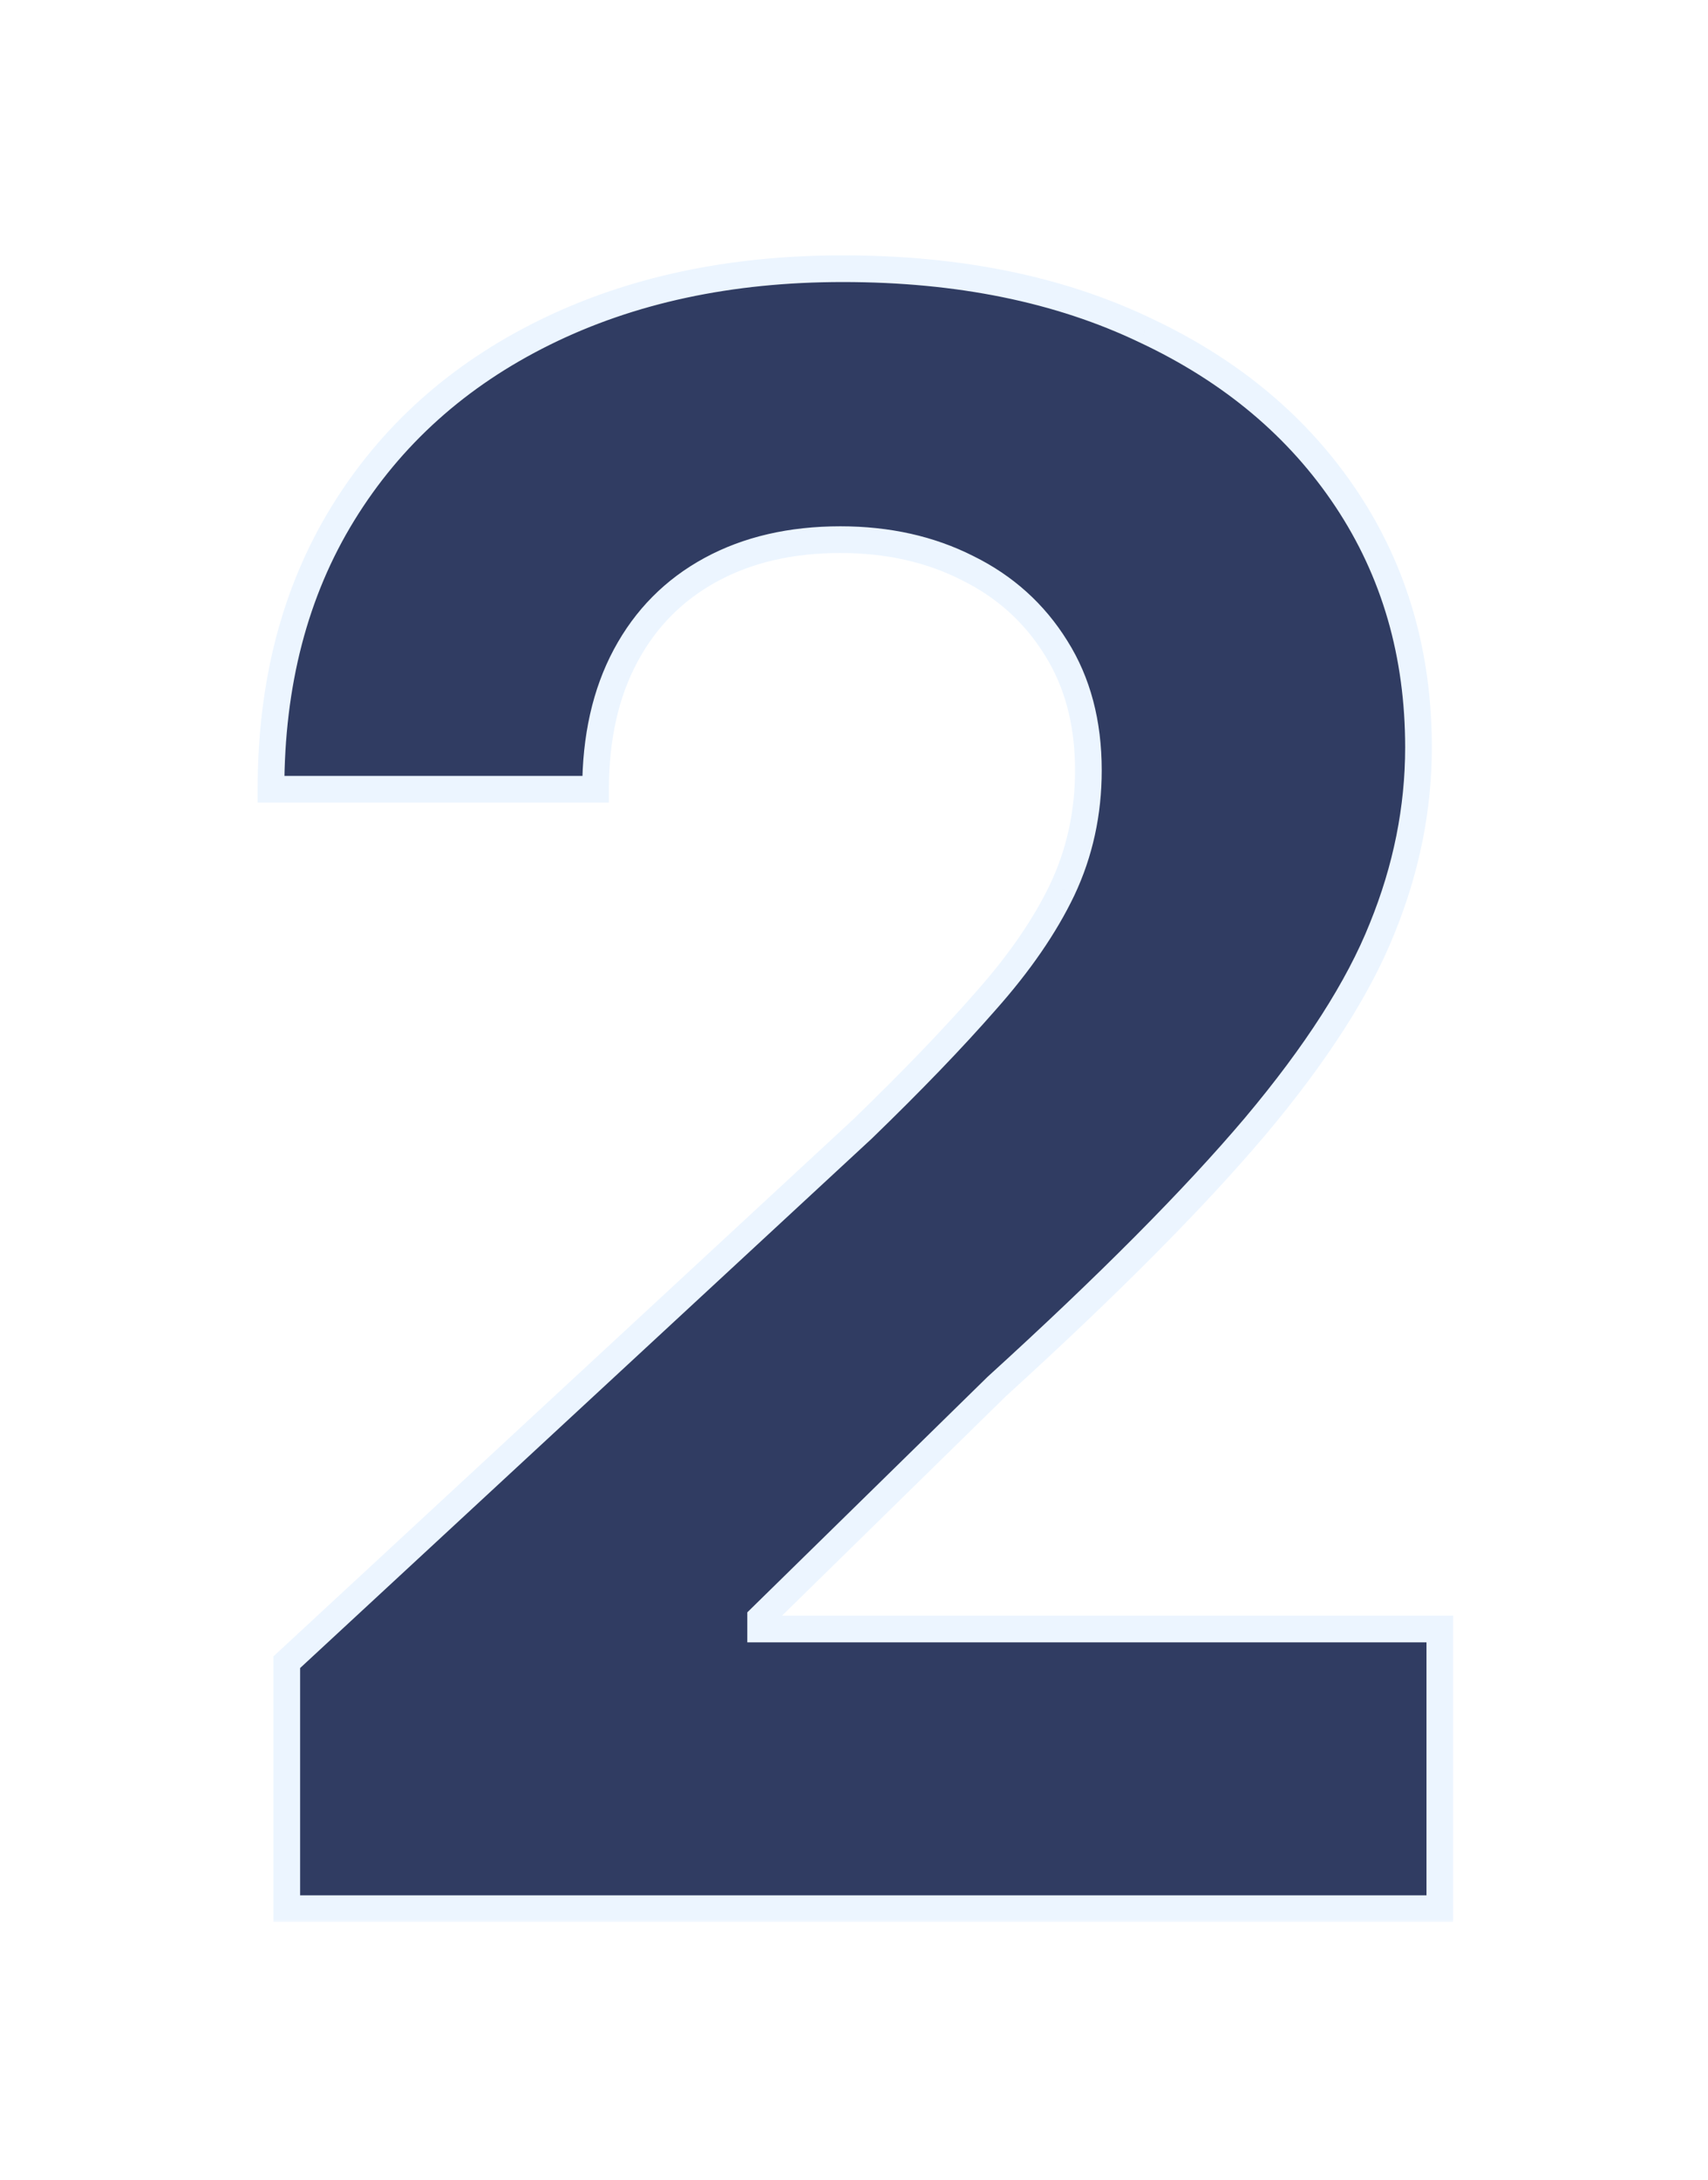
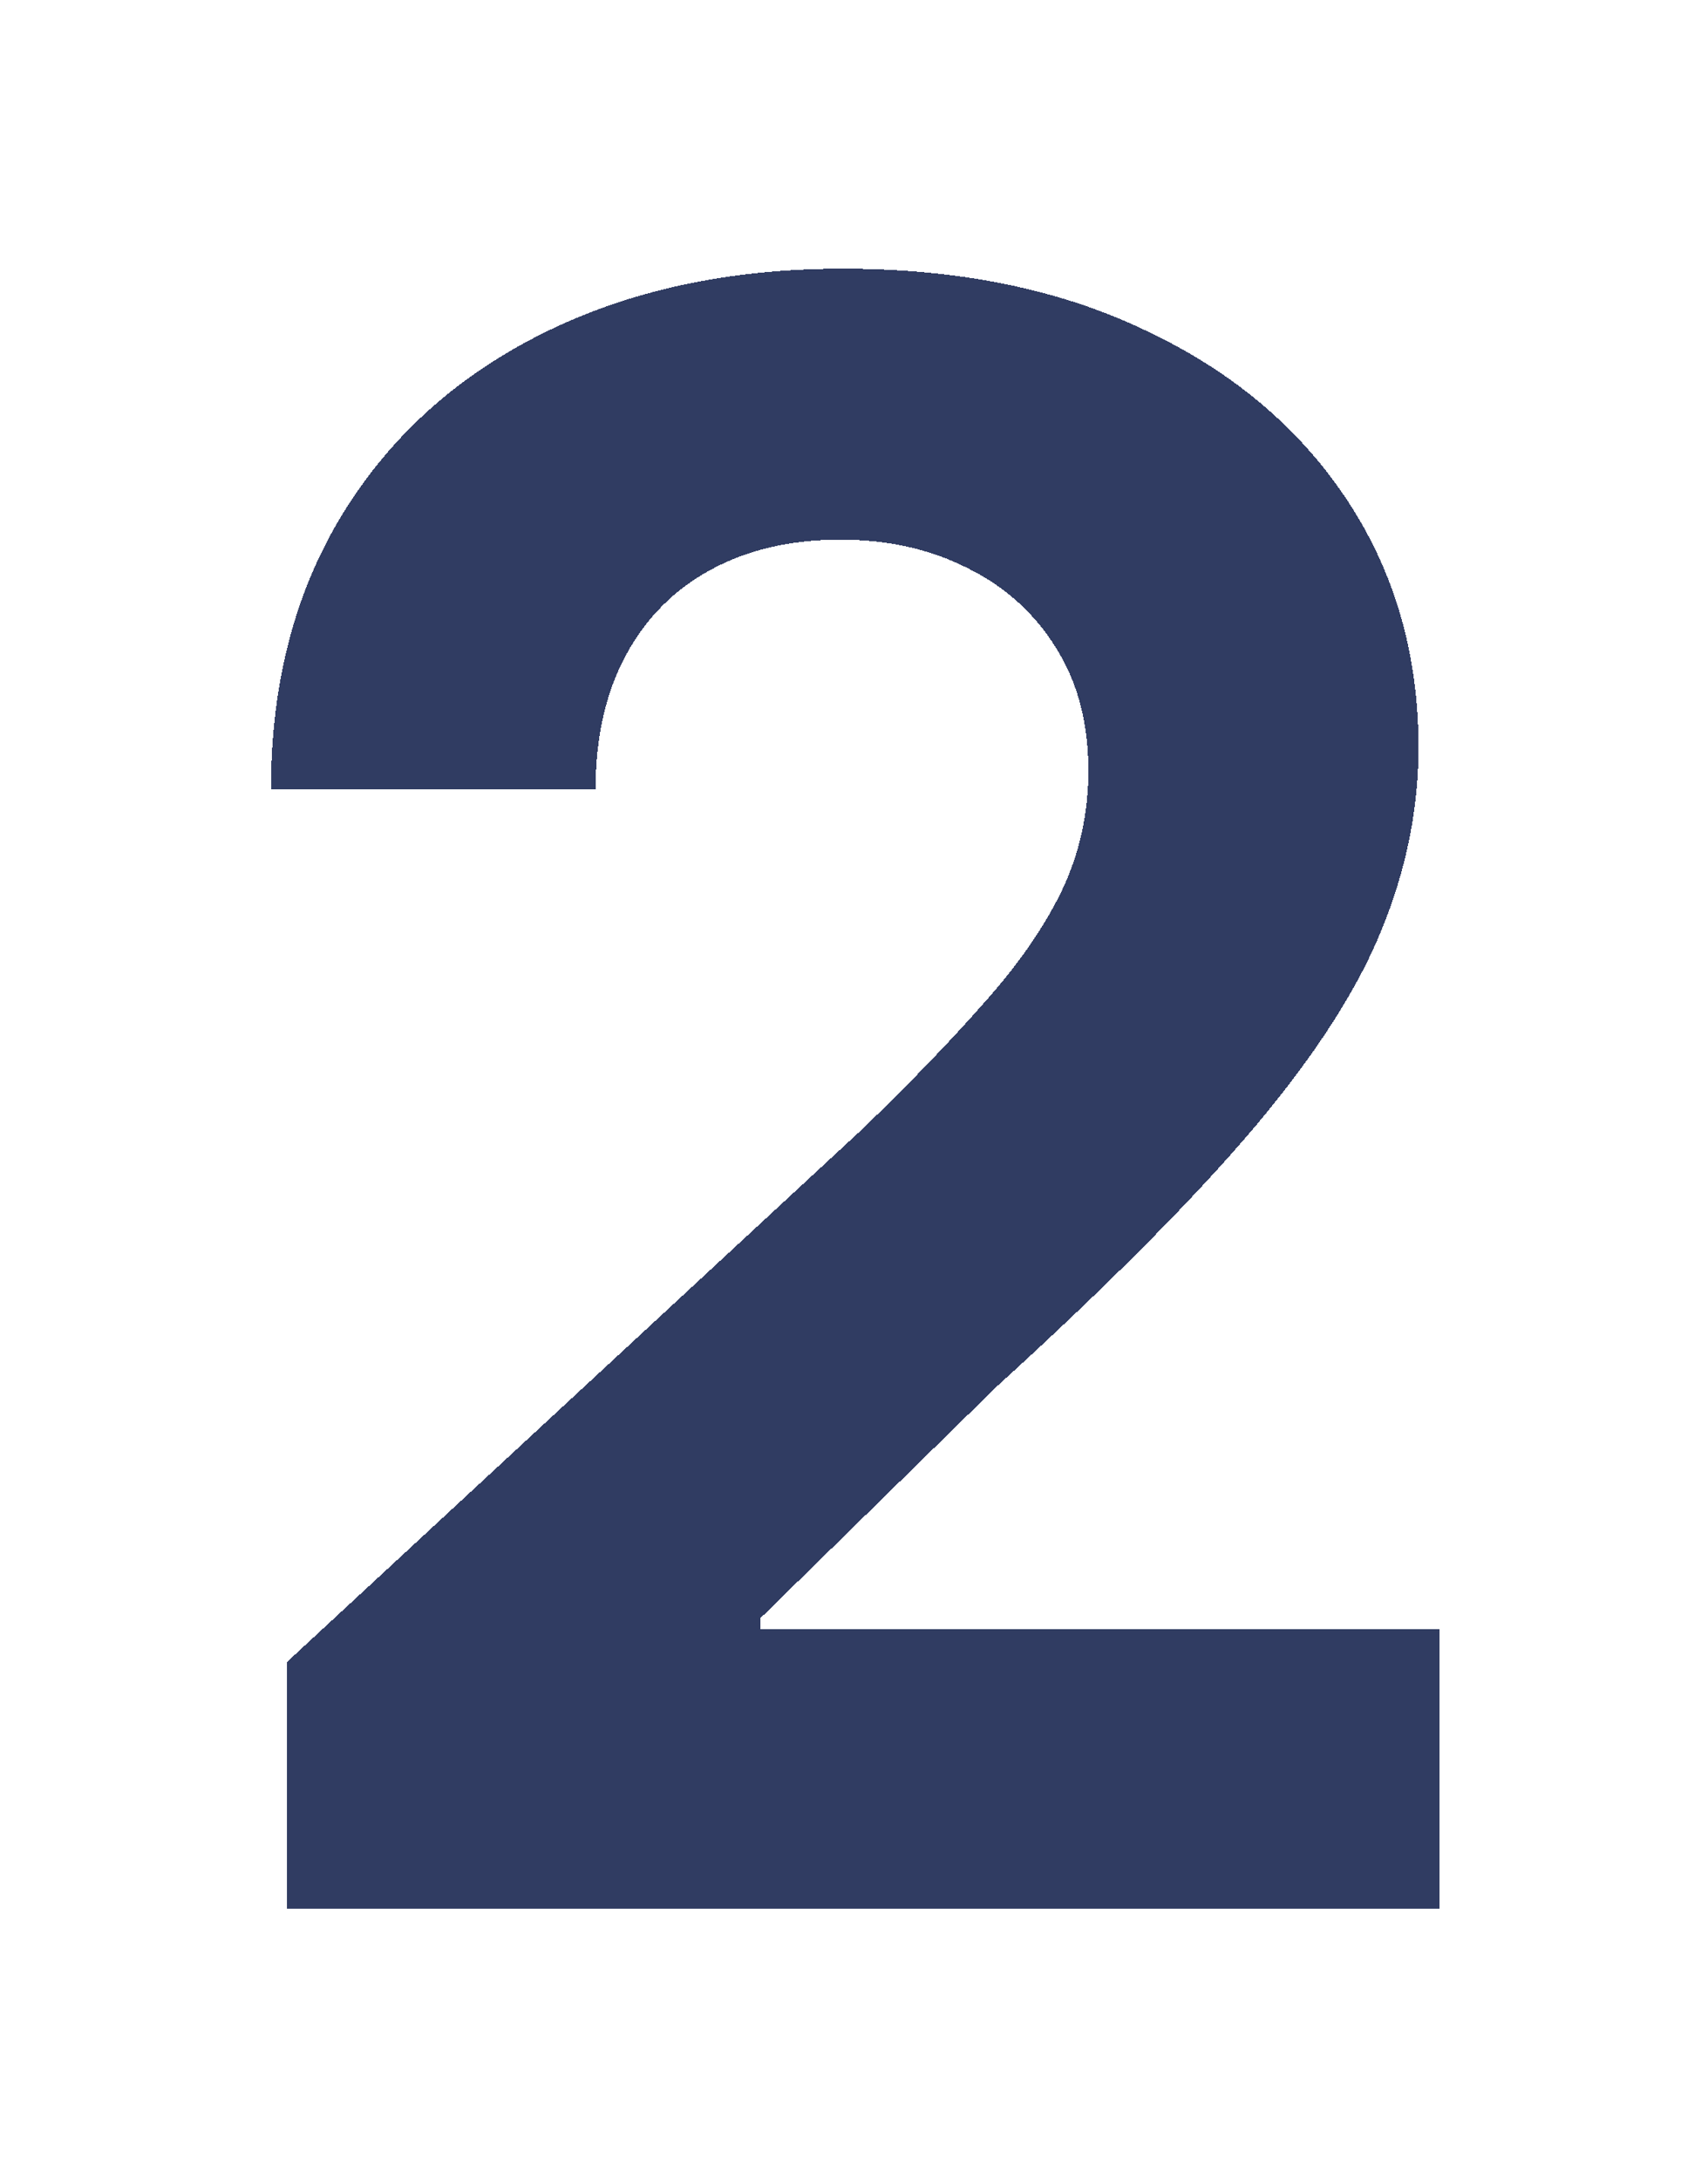
<svg xmlns="http://www.w3.org/2000/svg" width="384" height="490" viewBox="0 0 384 490" fill="none">
  <g filter="url(#filter0_d_4574_5110)">
    <mask id="path-1-outside-1_4574_5110" maskUnits="userSpaceOnUse" x="57" y="57" width="270" height="375" fill="black">
      <rect fill="white" x="57" y="57" width="270" height="375" />
-       <path d="M64.474 429V373.602L193.913 253.751C204.922 243.098 214.155 233.51 221.612 224.987C229.188 216.464 234.929 208.119 238.835 199.952C242.741 191.666 244.695 182.729 244.695 173.141C244.695 162.487 242.268 153.313 237.415 145.619C232.562 137.807 225.933 131.829 217.528 127.686C209.124 123.425 199.595 121.294 188.942 121.294C177.815 121.294 168.108 123.543 159.822 128.041C151.536 132.539 145.144 138.991 140.646 147.395C136.148 155.799 133.899 165.802 133.899 177.402H60.923C60.923 153.609 66.309 132.954 77.081 115.435C87.853 97.916 102.945 84.362 122.358 74.774C141.771 65.186 164.143 60.392 189.474 60.392C215.516 60.392 238.184 65.008 257.479 74.242C276.892 83.356 291.984 96.022 302.756 112.239C313.527 128.455 318.913 147.04 318.913 167.991C318.913 181.723 316.191 195.276 310.746 208.652C305.419 222.028 295.89 236.884 282.159 253.219C268.428 269.436 249.074 288.908 224.098 311.635L171.009 363.659V366.145H323.707V429H64.474Z" />
    </mask>
    <path d="M64.474 429V373.602L193.913 253.751C204.922 243.098 214.155 233.51 221.612 224.987C229.188 216.464 234.929 208.119 238.835 199.952C242.741 191.666 244.695 182.729 244.695 173.141C244.695 162.487 242.268 153.313 237.415 145.619C232.562 137.807 225.933 131.829 217.528 127.686C209.124 123.425 199.595 121.294 188.942 121.294C177.815 121.294 168.108 123.543 159.822 128.041C151.536 132.539 145.144 138.991 140.646 147.395C136.148 155.799 133.899 165.802 133.899 177.402H60.923C60.923 153.609 66.309 132.954 77.081 115.435C87.853 97.916 102.945 84.362 122.358 74.774C141.771 65.186 164.143 60.392 189.474 60.392C215.516 60.392 238.184 65.008 257.479 74.242C276.892 83.356 291.984 96.022 302.756 112.239C313.527 128.455 318.913 147.04 318.913 167.991C318.913 181.723 316.191 195.276 310.746 208.652C305.419 222.028 295.89 236.884 282.159 253.219C268.428 269.436 249.074 288.908 224.098 311.635L171.009 363.659V366.145H323.707V429H64.474Z" fill="#1A2751" fill-opacity="0.9" shape-rendering="crispEdges" />
-     <path d="M64.474 429H61.474V432H64.474V429ZM64.474 373.602L62.436 371.401L61.474 372.292V373.602H64.474ZM193.913 253.751L195.952 255.953L195.976 255.93L196 255.907L193.913 253.751ZM221.612 224.987L219.37 222.994L219.362 223.003L219.354 223.012L221.612 224.987ZM238.835 199.952L241.542 201.246L241.545 201.239L241.549 201.231L238.835 199.952ZM237.415 145.619L234.866 147.202L234.872 147.211L234.877 147.22L237.415 145.619ZM217.528 127.686L216.172 130.362L216.187 130.369L216.202 130.377L217.528 127.686ZM140.646 147.395L143.291 148.811L140.646 147.395ZM133.899 177.402V180.402H136.899V177.402H133.899ZM60.923 177.402H57.923V180.402H60.923V177.402ZM77.081 115.435L79.636 117.006L77.081 115.435ZM122.358 74.774L121.029 72.084V72.084L122.358 74.774ZM257.479 74.242L256.184 76.948L256.194 76.952L256.204 76.957L257.479 74.242ZM302.756 112.239L300.257 113.899L302.756 112.239ZM310.746 208.652L307.967 207.521L307.963 207.531L307.959 207.542L310.746 208.652ZM282.159 253.219L284.449 255.157L284.456 255.149L282.159 253.219ZM224.098 311.635L222.079 309.416L222.038 309.453L221.998 309.492L224.098 311.635ZM171.009 363.659L168.909 361.516L168.009 362.399V363.659H171.009ZM171.009 366.145H168.009V369.145H171.009V366.145ZM323.707 366.145H326.707V363.145H323.707V366.145ZM323.707 429V432H326.707V429H323.707ZM67.474 429V373.602H61.474V429H67.474ZM66.513 375.804L195.952 255.953L191.875 251.55L62.436 371.401L66.513 375.804ZM196 255.907C207.049 245.215 216.343 235.565 223.87 226.963L219.354 223.012C211.967 231.455 202.795 240.981 191.827 251.596L196 255.907ZM223.854 226.98C231.571 218.299 237.488 209.723 241.542 201.246L236.129 198.657C232.37 206.516 226.805 214.63 219.37 222.994L223.854 226.98ZM241.549 201.231C245.652 192.526 247.695 183.15 247.695 173.141H241.695C241.695 182.308 239.83 190.805 236.122 198.672L241.549 201.231ZM247.695 173.141C247.695 162.019 245.156 152.269 239.952 144.019L234.877 147.22C239.38 154.358 241.695 162.955 241.695 173.141H247.695ZM239.963 144.036C234.808 135.738 227.752 129.381 218.855 124.995L216.202 130.377C224.114 134.277 230.315 139.875 234.866 147.202L239.963 144.036ZM218.885 125.01C210.008 120.509 200.005 118.294 188.942 118.294V124.294C199.186 124.294 208.24 126.34 216.172 130.362L218.885 125.01ZM188.942 118.294C177.405 118.294 167.189 120.628 158.391 125.405L161.254 130.678C169.027 126.458 178.225 124.294 188.942 124.294V118.294ZM158.391 125.405C149.584 130.186 142.773 137.064 138.001 145.979L143.291 148.811C147.516 140.917 153.489 134.893 161.254 130.678L158.391 125.405ZM138.001 145.979C133.225 154.904 130.899 165.414 130.899 177.402H136.899C136.899 166.189 139.072 156.695 143.291 148.811L138.001 145.979ZM133.899 174.402H60.923V180.402H133.899V174.402ZM63.923 177.402C63.923 154.076 69.198 133.982 79.636 117.006L74.525 113.863C63.42 131.925 57.923 153.143 57.923 177.402H63.923ZM79.636 117.006C90.097 99.994 104.752 86.816 123.686 77.464L121.029 72.084C101.138 81.909 85.609 95.838 74.525 113.863L79.636 117.006ZM123.686 77.464C142.621 68.112 164.526 63.392 189.474 63.392V57.392C163.76 57.392 140.92 62.26 121.029 72.084L123.686 77.464ZM189.474 63.392C215.164 63.392 237.372 67.946 256.184 76.948L258.774 71.535C238.997 62.072 215.869 57.392 189.474 57.392V63.392ZM256.204 76.957C275.172 85.863 289.819 98.185 300.257 113.899L305.255 110.579C294.149 93.859 278.611 80.849 258.754 71.526L256.204 76.957ZM300.257 113.899C310.677 129.586 315.913 147.583 315.913 167.991H321.913C321.913 146.496 316.378 127.325 305.255 110.579L300.257 113.899ZM315.913 167.991C315.913 181.315 313.274 194.485 307.967 207.521L313.524 209.783C319.108 196.067 321.913 182.13 321.913 167.991H315.913ZM307.959 207.542C302.793 220.514 293.477 235.092 279.863 251.288L284.456 255.149C298.303 238.675 308.045 223.542 313.533 209.762L307.959 207.542ZM279.87 251.28C266.256 267.358 247.008 286.732 222.079 309.416L226.117 313.854C251.141 291.084 270.6 271.513 284.449 255.157L279.87 251.28ZM221.998 309.492L168.909 361.516L173.108 365.802L226.198 313.778L221.998 309.492ZM168.009 363.659V366.145H174.009V363.659H168.009ZM171.009 369.145H323.707V363.145H171.009V369.145ZM320.707 366.145V429H326.707V366.145H320.707ZM323.707 426H64.474V432H323.707V426Z" fill="#ECF5FF" mask="url(#path-1-outside-1_4574_5110)" />
  </g>
  <defs>
    <filter id="filter0_d_4574_5110" x="0.763" y="0.232" width="383.104" height="488.928" filterUnits="userSpaceOnUse" color-interpolation-filters="sRGB">
      <feFlood flood-opacity="0" result="BackgroundImageFix" />
      <feColorMatrix in="SourceAlpha" type="matrix" values="0 0 0 0 0 0 0 0 0 0 0 0 0 0 0 0 0 0 127 0" result="hardAlpha" />
      <feOffset />
      <feGaussianBlur stdDeviation="30.08" />
      <feComposite in2="hardAlpha" operator="out" />
      <feColorMatrix type="matrix" values="0 0 0 0 0.475 0 0 0 0 0.592 0 0 0 0 0.808 0 0 0 0.8 0" />
      <feBlend mode="normal" in2="BackgroundImageFix" result="effect1_dropShadow_4574_5110" />
      <feBlend mode="normal" in="SourceGraphic" in2="effect1_dropShadow_4574_5110" result="shape" />
    </filter>
  </defs>
</svg>